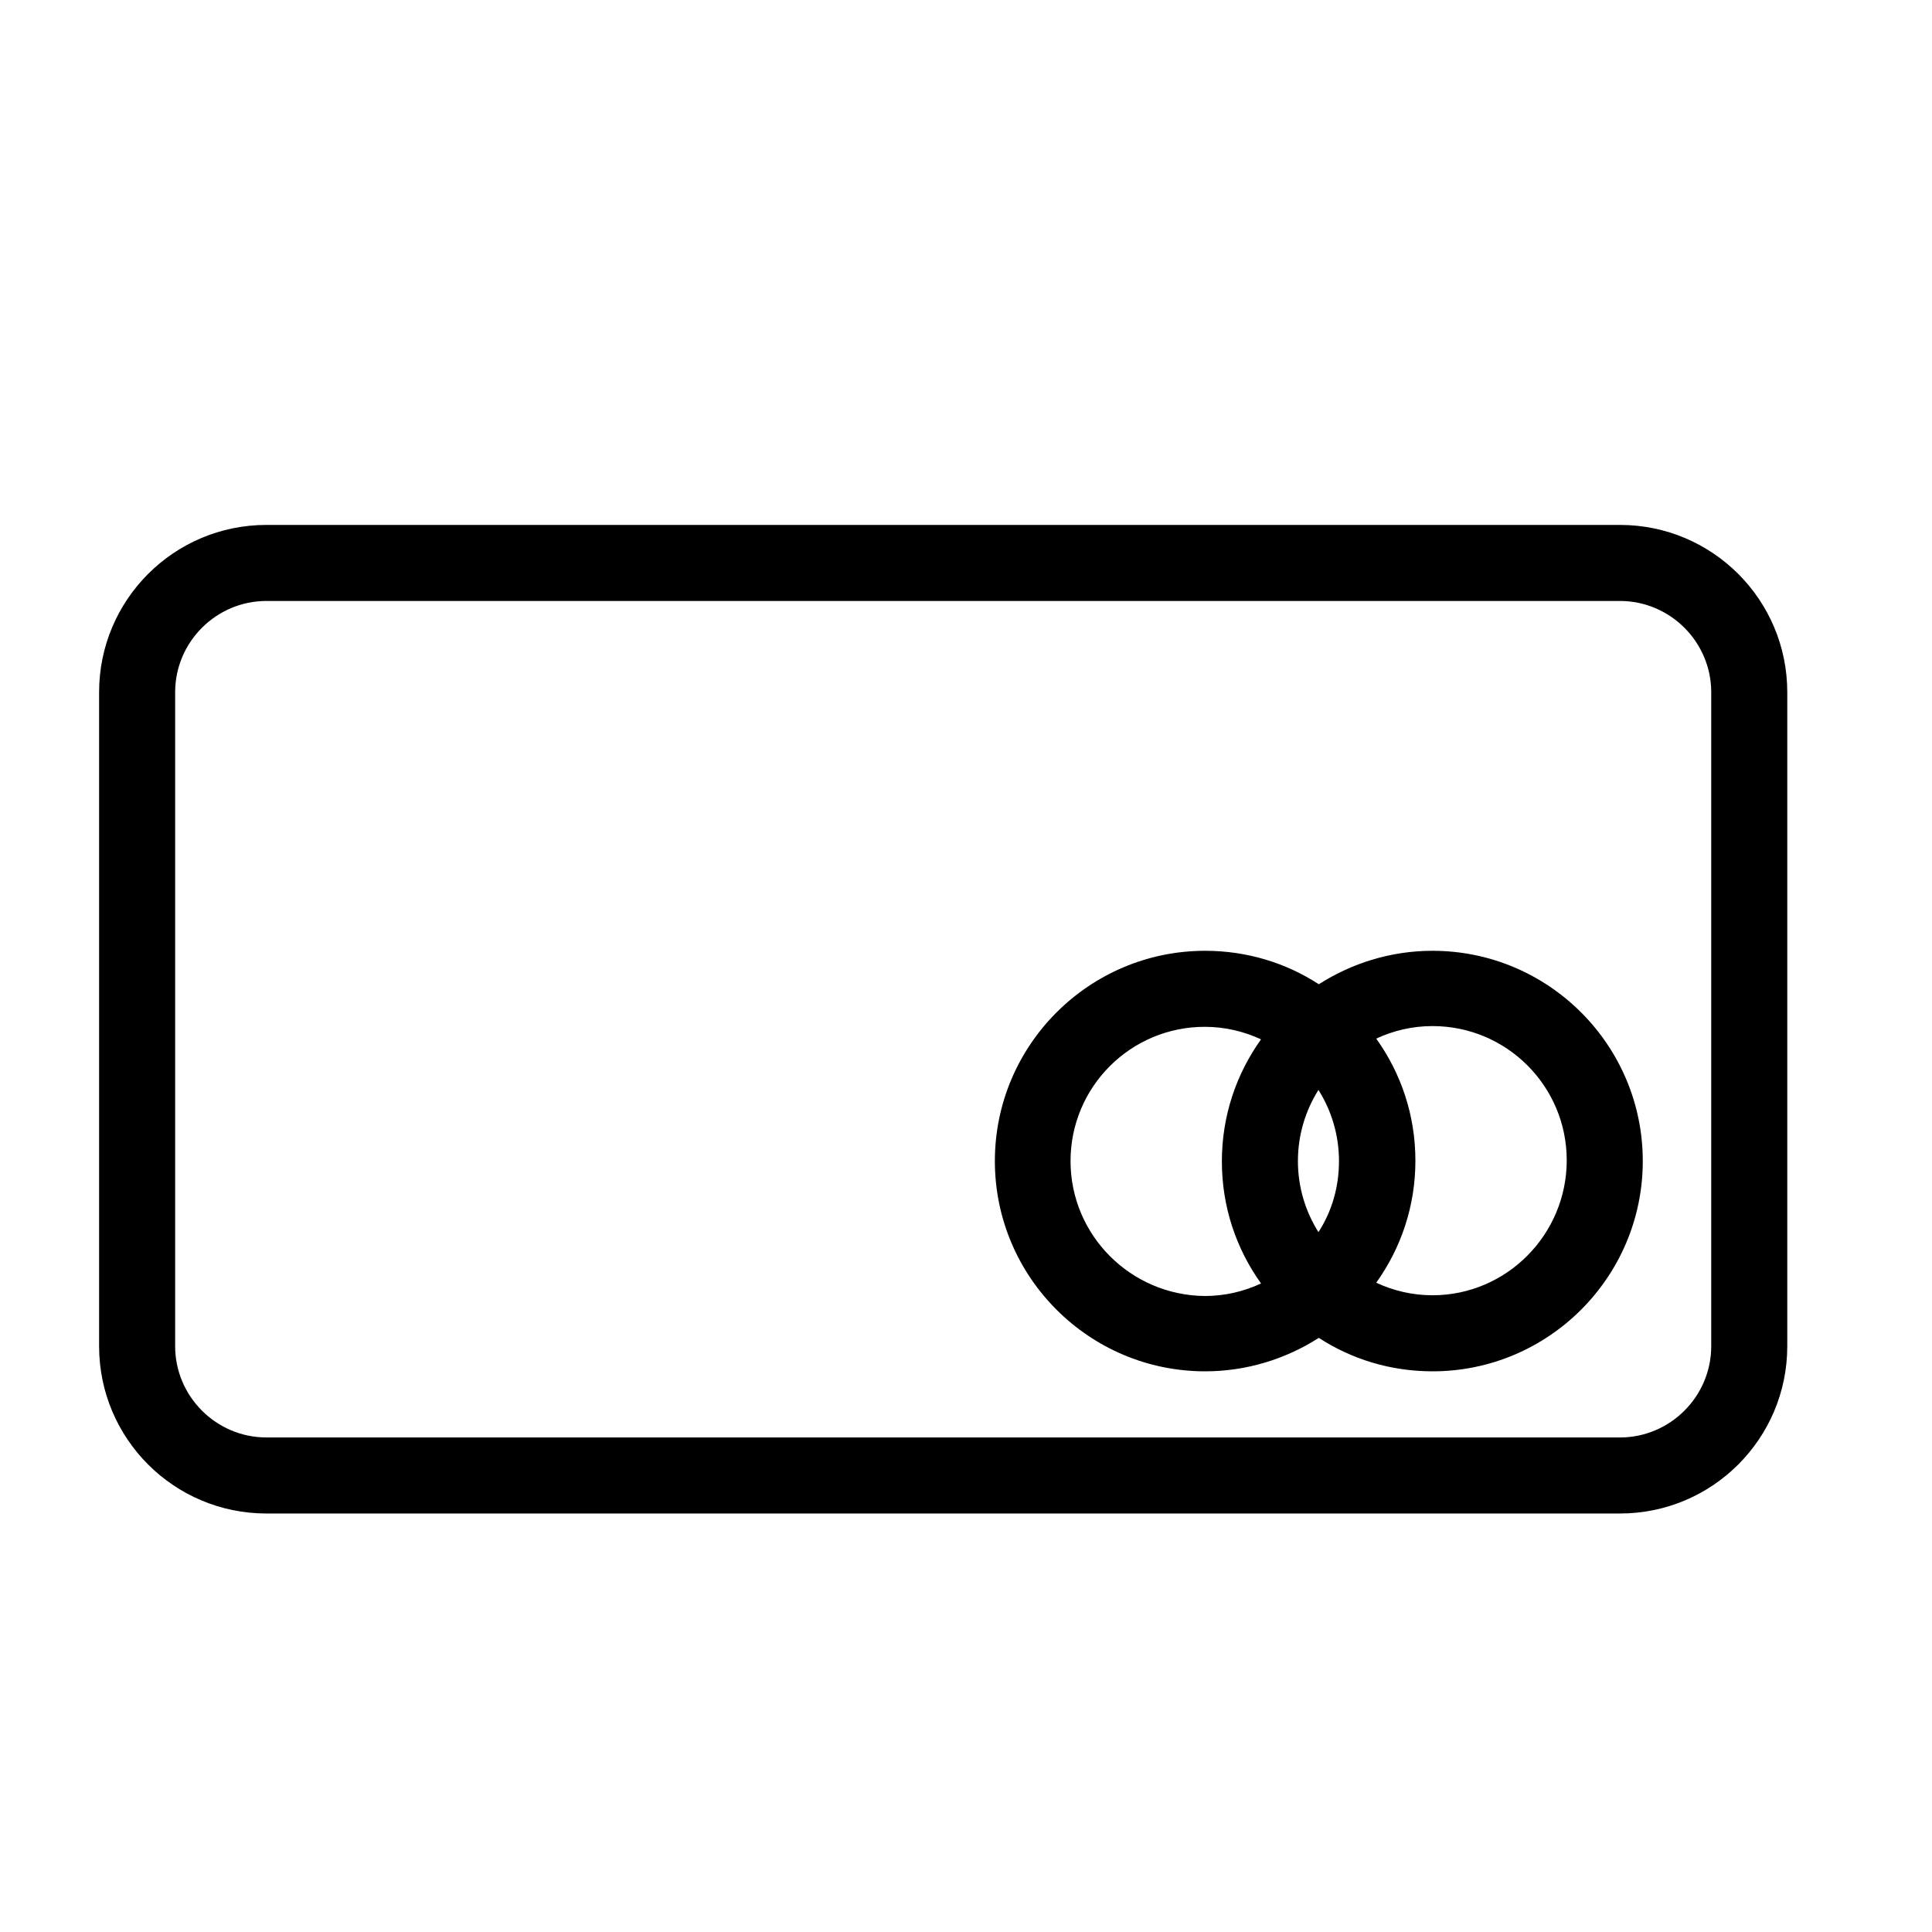
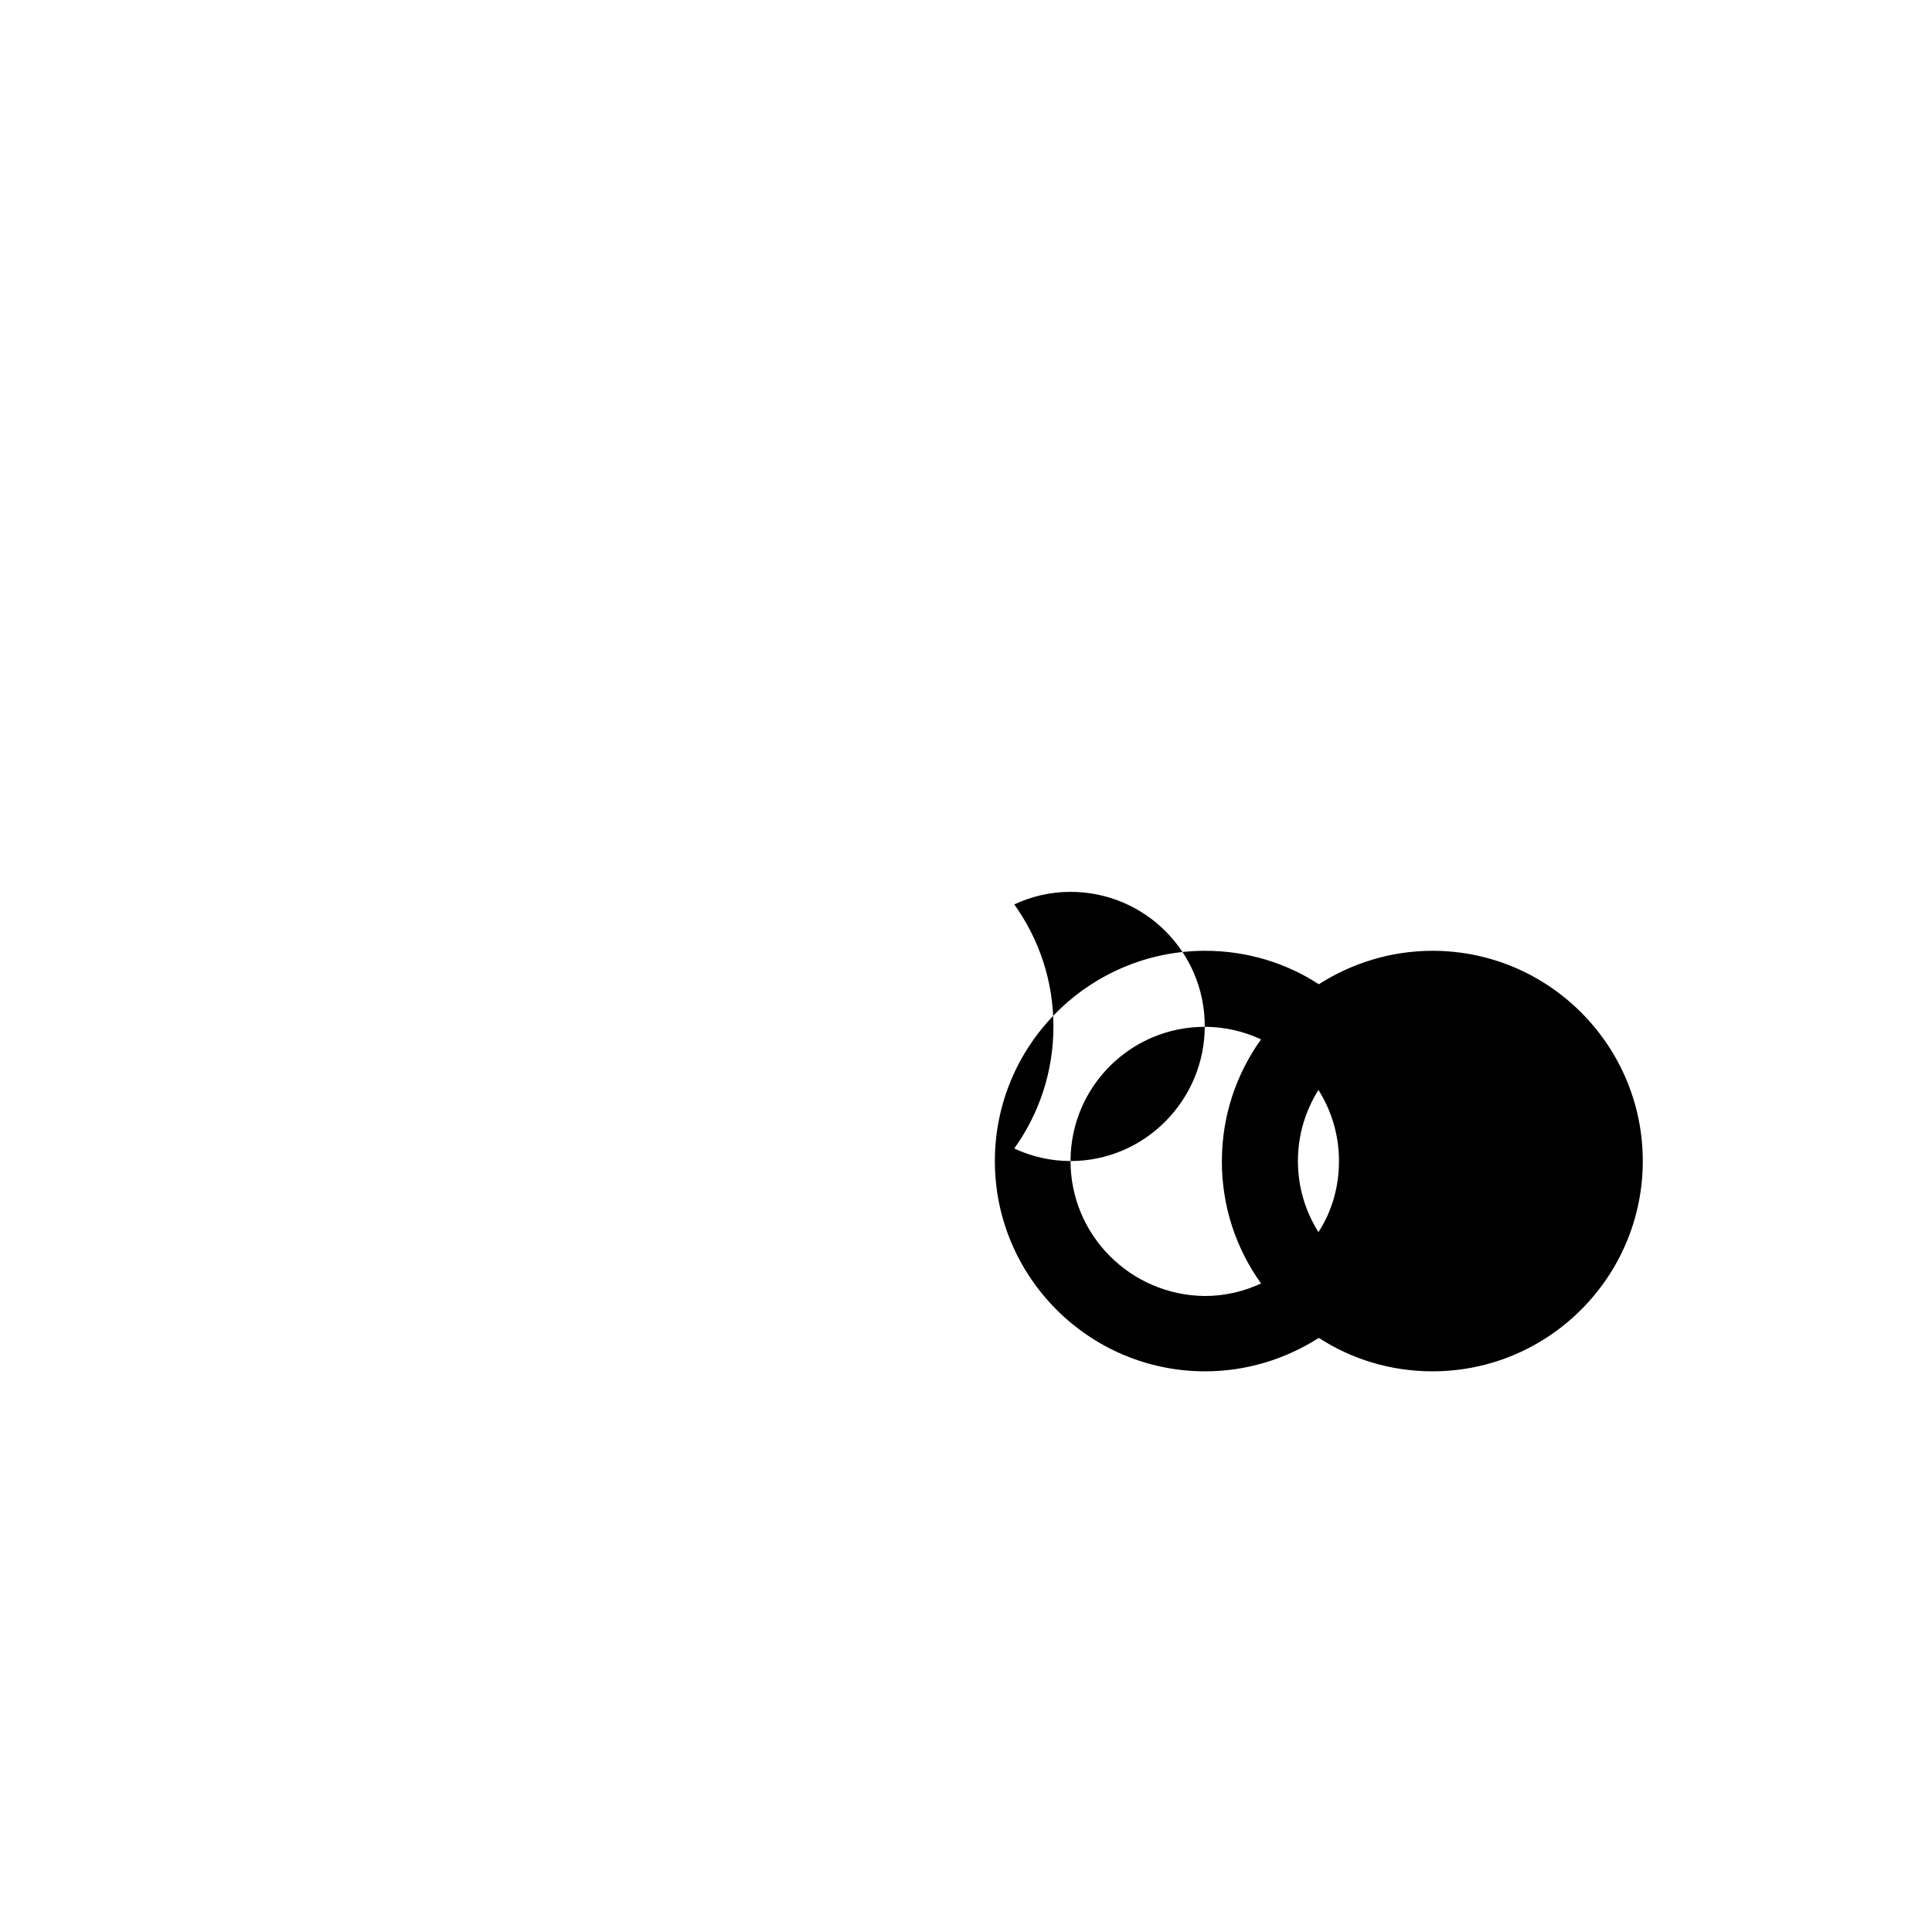
<svg xmlns="http://www.w3.org/2000/svg" fill="#000000" width="800px" height="800px" version="1.1" viewBox="144 144 512 512">
  <g>
-     <path d="m573.31 283.11h-358.71c-24.484 0-44.336 19.852-44.336 44.336v173.31c0 24.484 19.852 44.336 44.336 44.336h358.71c24.484 0 44.336-19.852 44.336-44.336v-173.31c0-24.484-19.852-44.336-44.336-44.336zm24.184 217.65c0 13.301-10.883 24.184-24.184 24.184l-358.71-0.004c-13.301 0-24.184-10.883-24.184-24.184v-173.31c0-13.301 10.883-24.184 24.184-24.184h358.71c13.301 0 24.184 10.883 24.184 24.184z" />
-     <path d="m523.63 395.97c-11.082 0-21.461 3.324-30.129 8.867-8.664-5.644-19.043-8.867-30.129-8.867-30.73 0-55.723 24.988-55.723 55.723 0 30.73 24.988 55.723 55.723 55.723 11.082 0 21.461-3.324 30.129-8.867 8.664 5.644 19.043 8.867 30.129 8.867 30.73 0 55.723-24.988 55.723-55.723s-24.988-55.723-55.723-55.723zm-30.227 74.562c-3.426-5.441-5.441-11.891-5.441-18.844s2.016-13.402 5.441-18.844c3.426 5.441 5.441 11.891 5.441 18.844s-1.918 13.402-5.441 18.844zm-65.699-18.844c0-19.648 15.922-35.57 35.57-35.57 5.34 0 10.379 1.211 14.914 3.324-6.551 9.168-10.379 20.254-10.379 32.344s3.828 23.176 10.379 32.344c-4.535 2.117-9.574 3.324-14.914 3.324-19.648-0.195-35.57-16.113-35.57-35.766zm95.926 35.57c-5.34 0-10.379-1.211-14.914-3.324 6.551-9.168 10.379-20.254 10.379-32.344s-3.828-23.176-10.379-32.344c4.535-2.117 9.574-3.324 14.914-3.324 19.648 0 35.57 15.922 35.57 35.57 0 19.645-15.922 35.766-35.57 35.766z" />
+     <path d="m523.63 395.97c-11.082 0-21.461 3.324-30.129 8.867-8.664-5.644-19.043-8.867-30.129-8.867-30.73 0-55.723 24.988-55.723 55.723 0 30.73 24.988 55.723 55.723 55.723 11.082 0 21.461-3.324 30.129-8.867 8.664 5.644 19.043 8.867 30.129 8.867 30.73 0 55.723-24.988 55.723-55.723s-24.988-55.723-55.723-55.723zm-30.227 74.562c-3.426-5.441-5.441-11.891-5.441-18.844s2.016-13.402 5.441-18.844c3.426 5.441 5.441 11.891 5.441 18.844s-1.918 13.402-5.441 18.844zm-65.699-18.844c0-19.648 15.922-35.57 35.57-35.57 5.34 0 10.379 1.211 14.914 3.324-6.551 9.168-10.379 20.254-10.379 32.344s3.828 23.176 10.379 32.344c-4.535 2.117-9.574 3.324-14.914 3.324-19.648-0.195-35.57-16.113-35.57-35.766zc-5.34 0-10.379-1.211-14.914-3.324 6.551-9.168 10.379-20.254 10.379-32.344s-3.828-23.176-10.379-32.344c4.535-2.117 9.574-3.324 14.914-3.324 19.648 0 35.57 15.922 35.57 35.57 0 19.645-15.922 35.766-35.57 35.766z" />
  </g>
</svg>